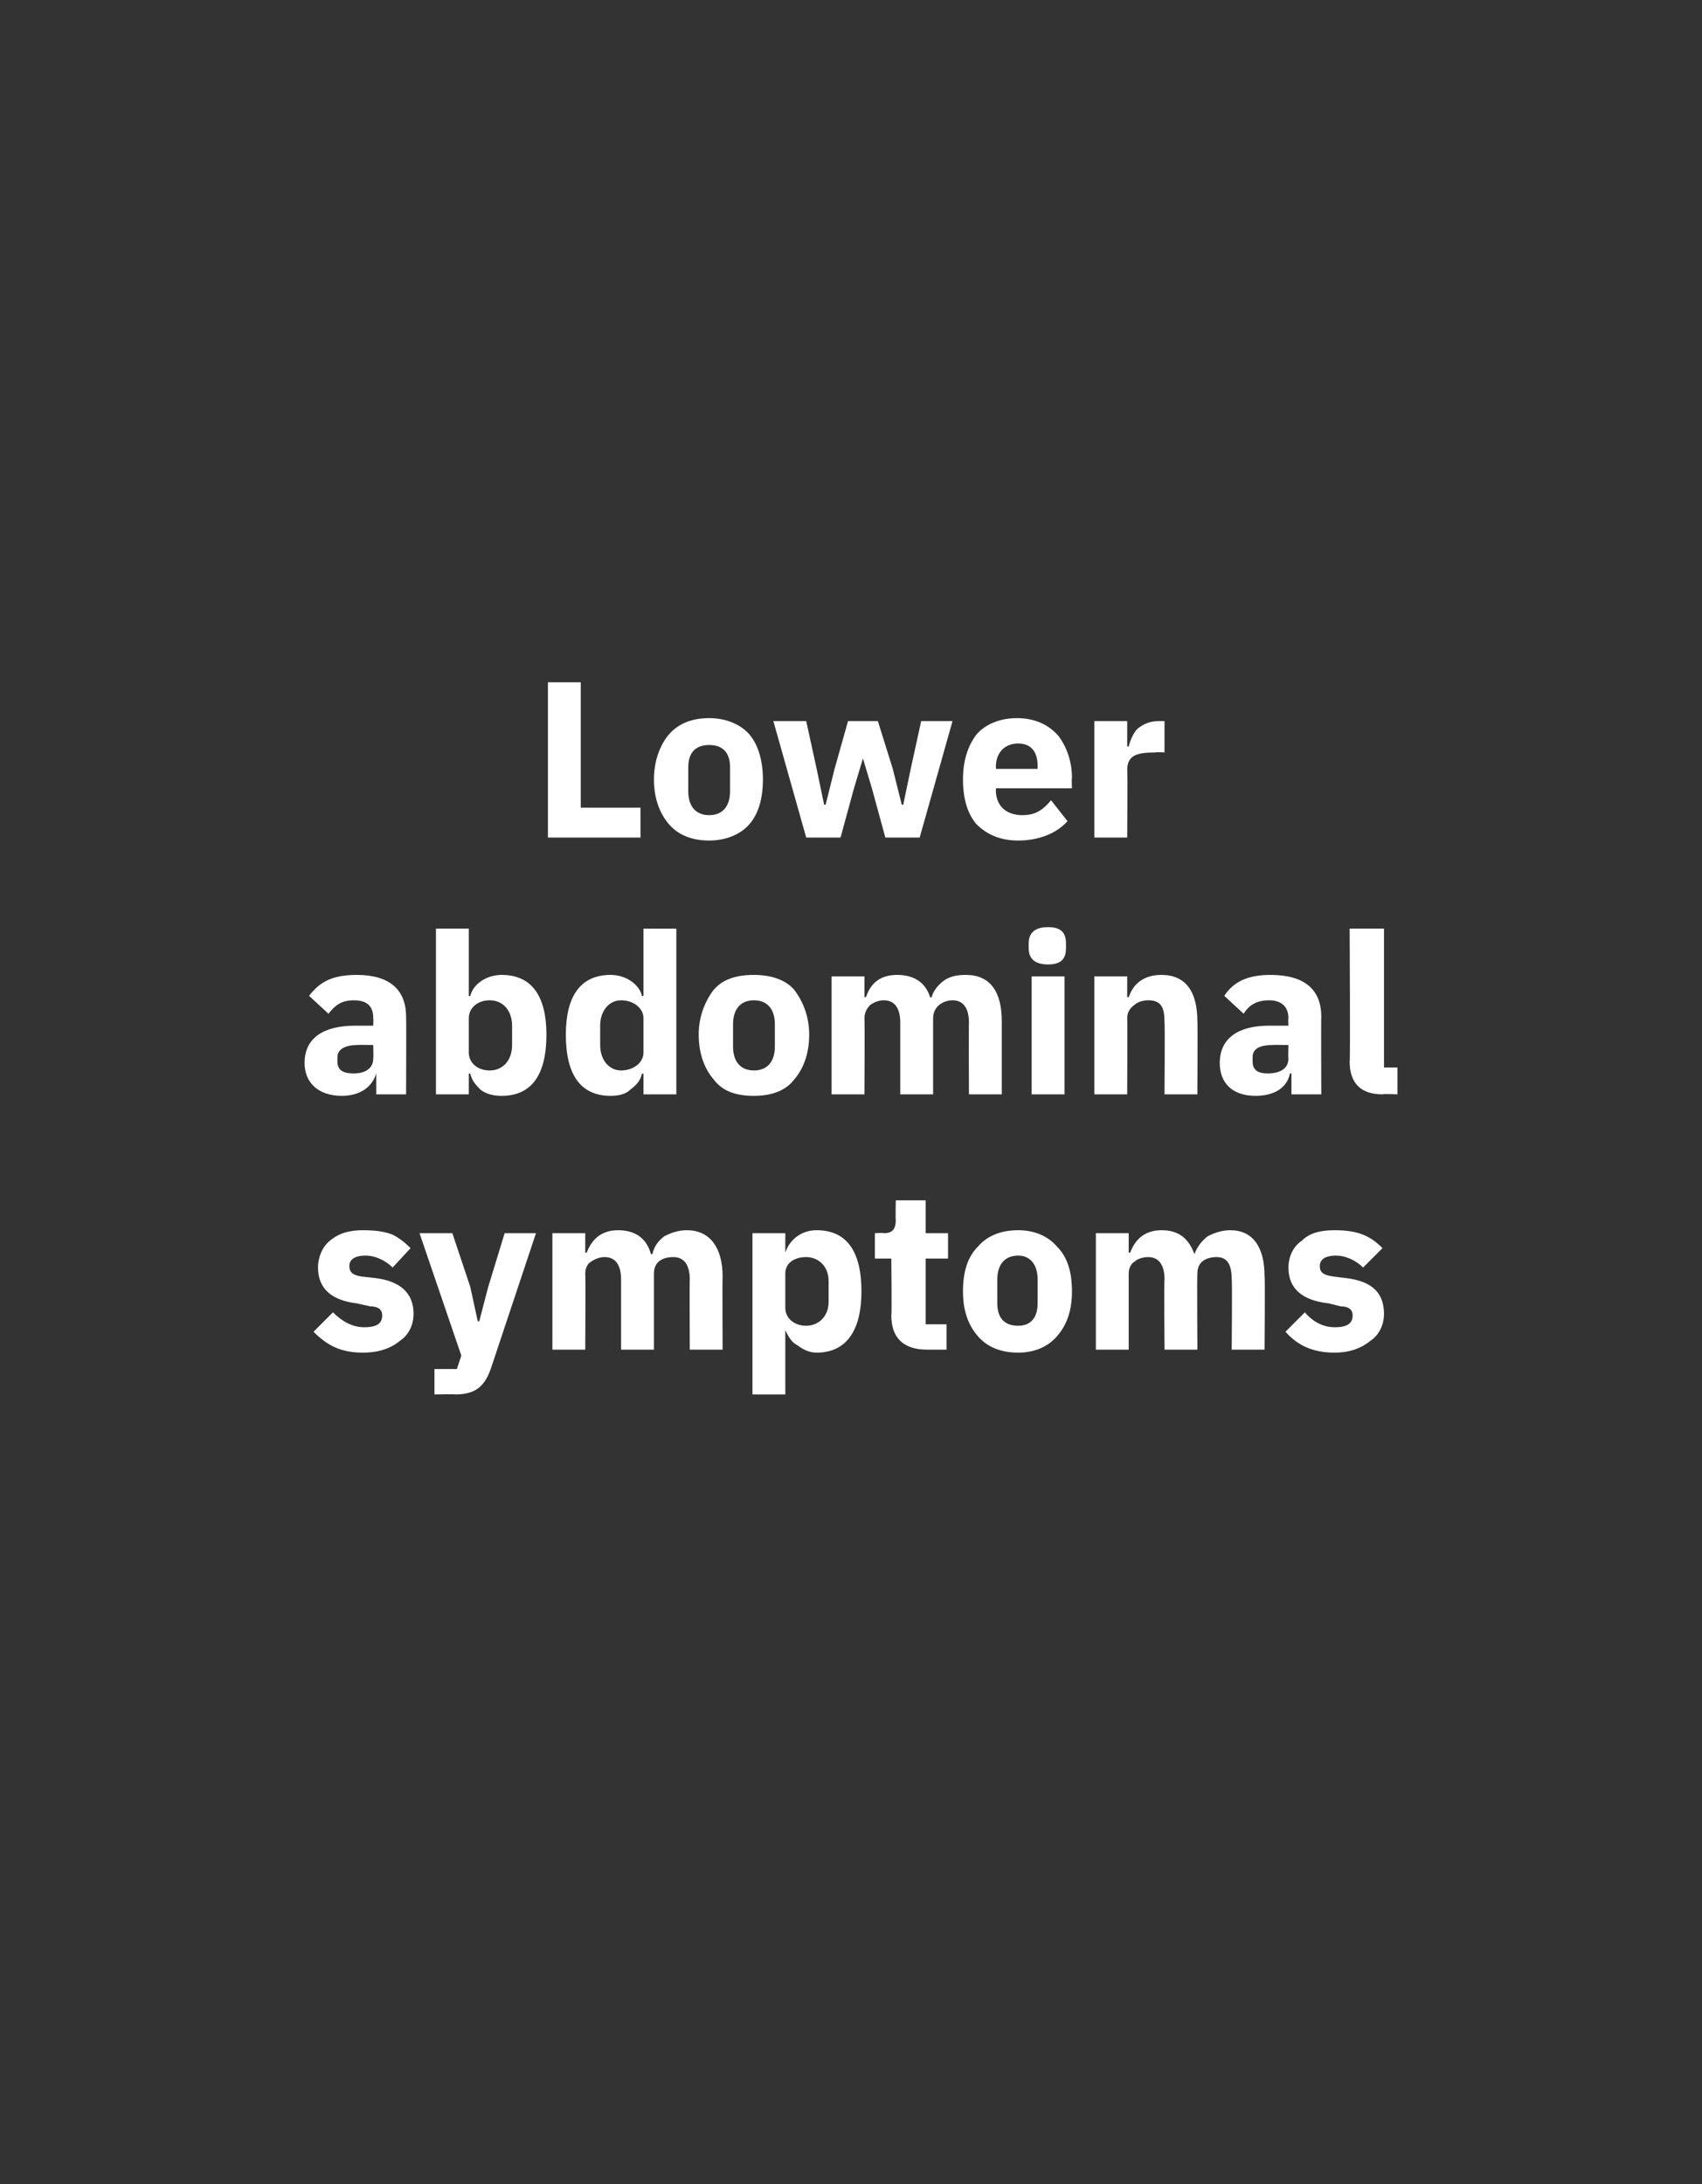
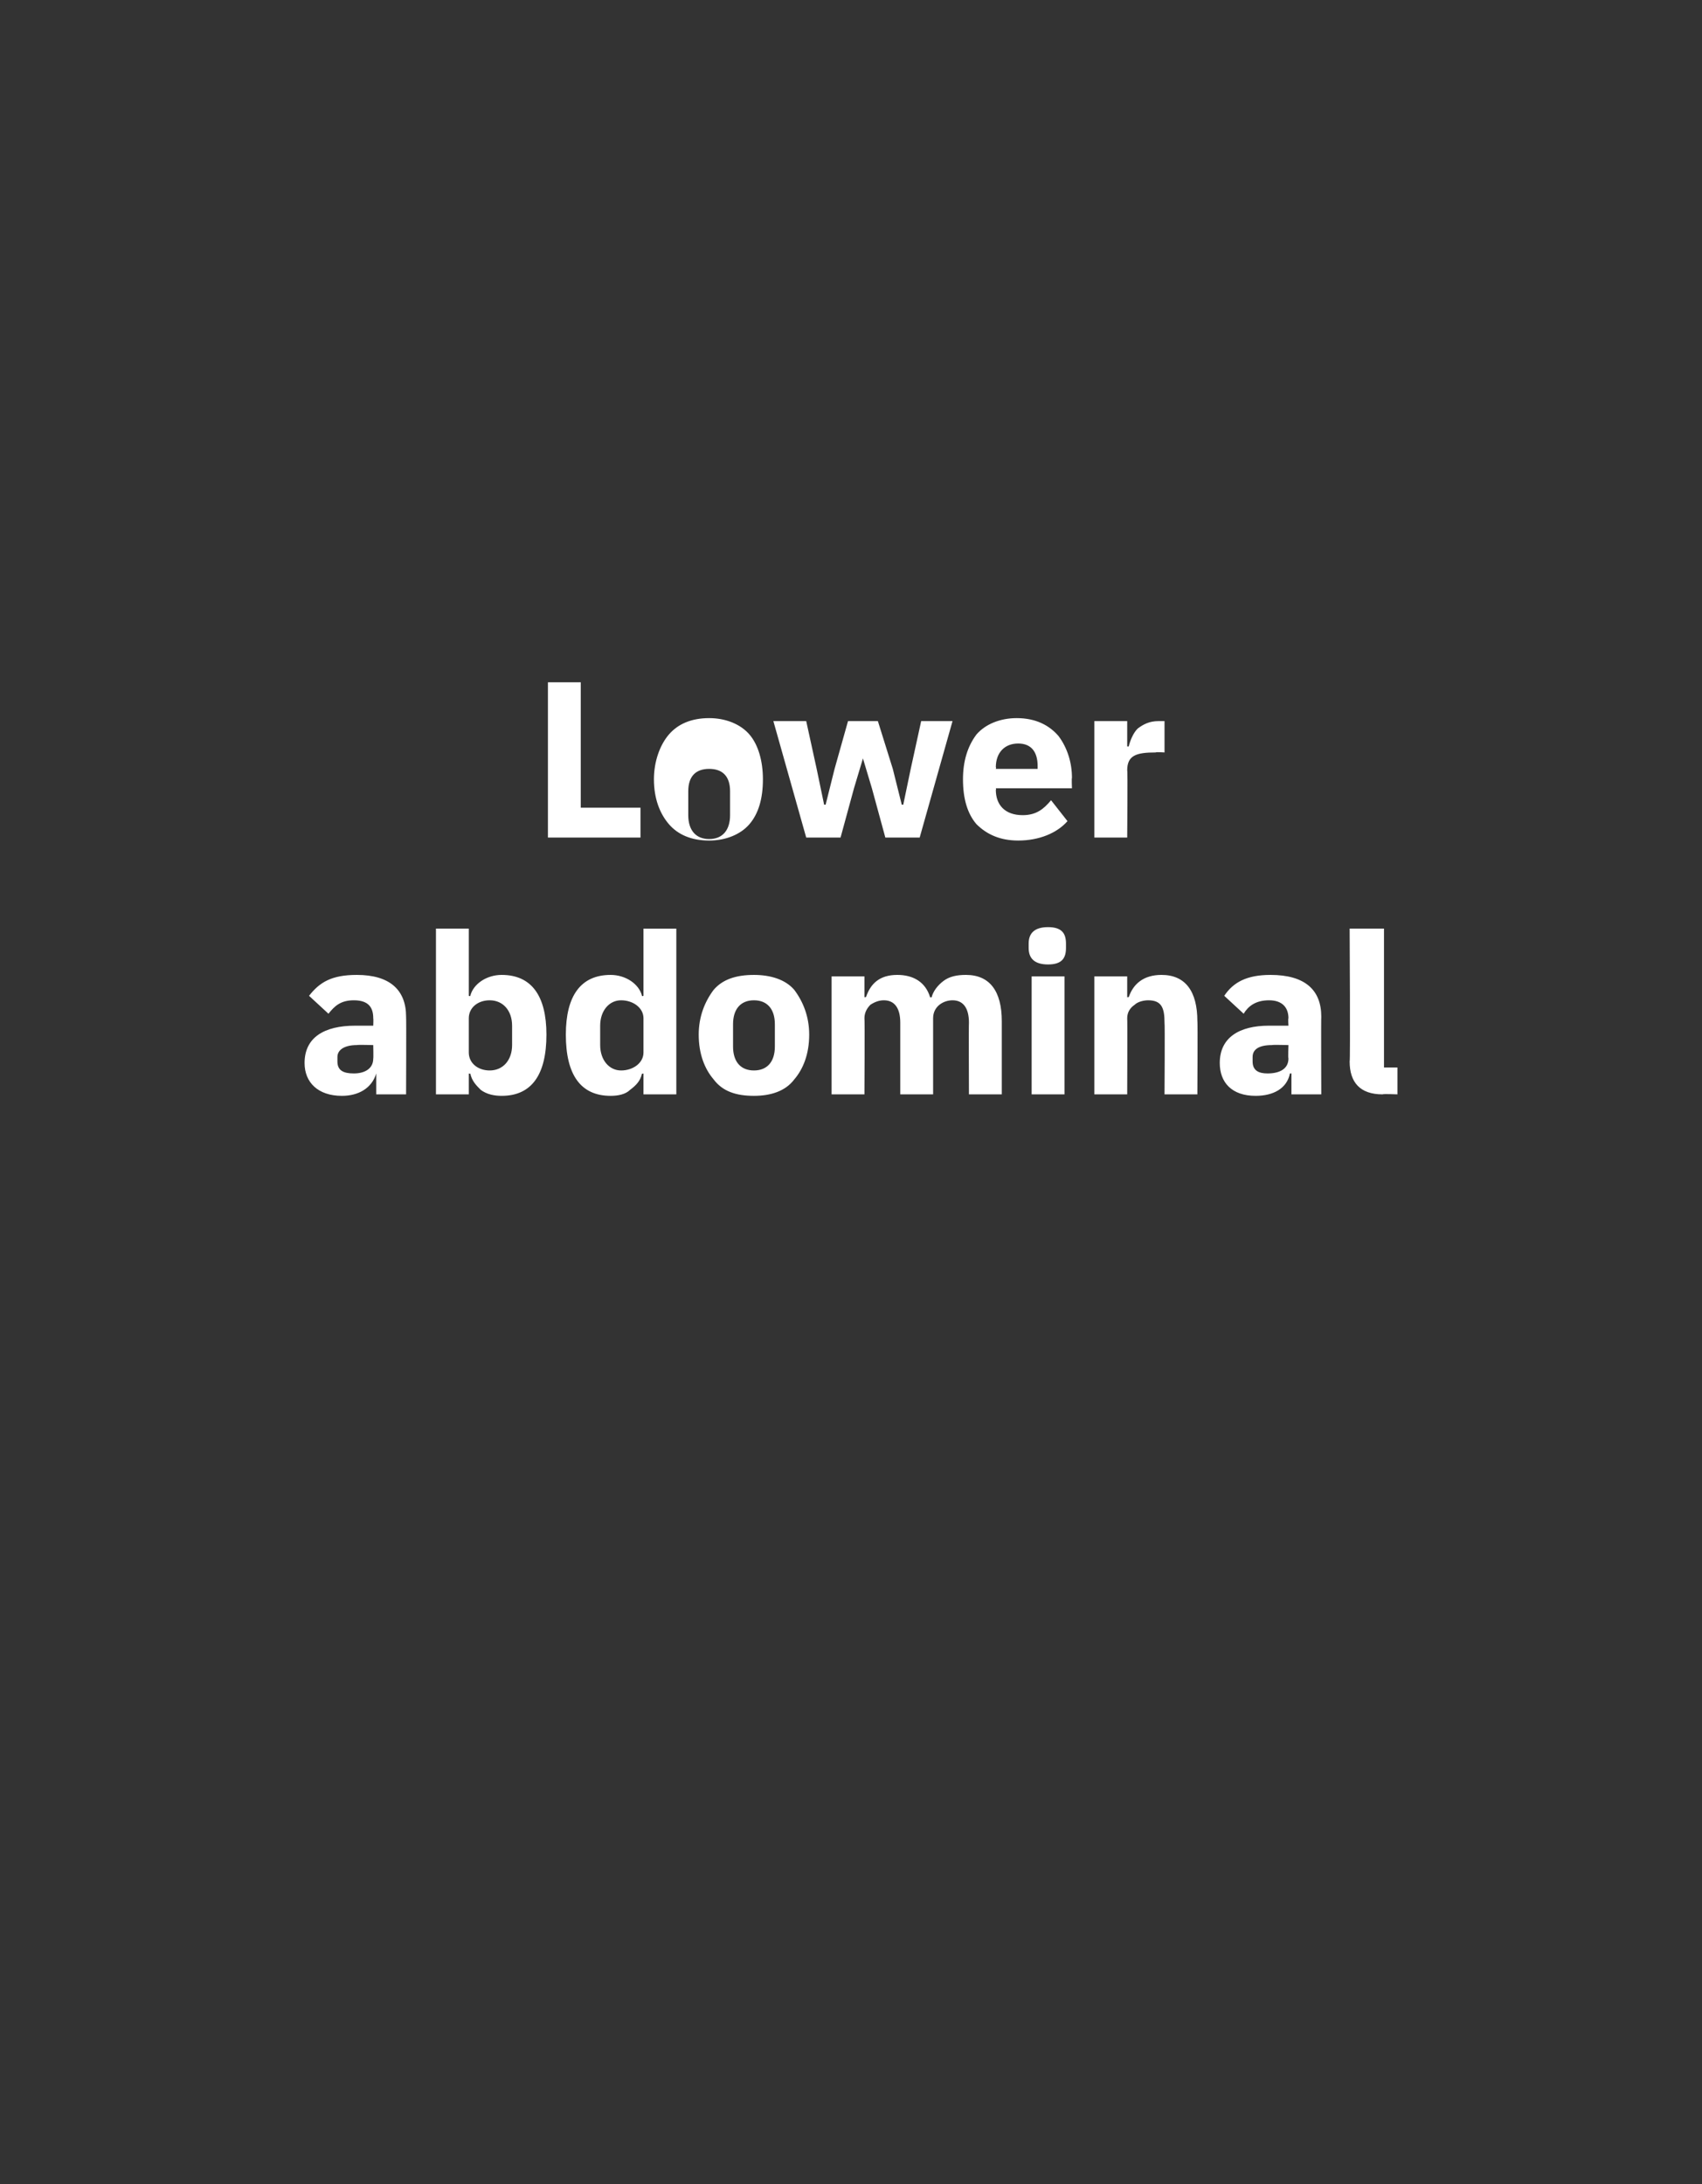
<svg xmlns="http://www.w3.org/2000/svg" version="1.1" width="114px" height="146.3px" viewBox="0 0 114 146.3">
  <rect x="0" y="0" width="114" height="146.3" fill="#333333" stroke="none" />
  <desc>Lower abdominal symptoms</desc>
  <defs />
  <g id="Polygon173384">
-     <path d="m26.8 89.8c.6-.4.9-1.1.9-1.8c0-1.4-.9-2.2-2.6-2.4l-.9-.1c-.6-.1-.8-.3-.8-.7c0-.4.3-.7 1.1-.7c.6 0 1.3.3 1.8.8l1.2-1.3c-.4-.4-.8-.7-1.2-.9c-.5-.2-1.1-.3-2-.3c-.9 0-1.6.2-2.2.7c-.5.4-.8 1.1-.8 1.8c0 1.4.9 2.2 2.6 2.4l.9.2c.5 0 .8.2.8.6c0 .5-.3.8-1.2.8c-.8 0-1.5-.4-2.1-1L21 89.2c.9.9 1.8 1.4 3.3 1.4c1.1 0 1.9-.3 2.5-.8zm5.9-3.6l-.6 2.3h-.1l-.5-2.3l-1.2-3.6h-2.2l2.8 8.2l-.3.9h-1.5v1.7s1.4-.03 1.4 0c1.4 0 2-.6 2.4-1.8l3-9h-2.1l-1.1 3.6zm6.5 4.2s.03-5.08 0-5.1c0-.4.2-.7.4-.8c.3-.2.6-.3.9-.3c.7 0 1.1.5 1.1 1.5v4.7h2.2v-5.1c0-.8.6-1.1 1.3-1.1c.7 0 1.1.5 1.1 1.5c-.02-.04 0 4.7 0 4.7h2.2s-.02-4.92 0-4.9c0-2-.9-3.1-2.4-3.1c-.6 0-1.1.2-1.5.4c-.4.3-.7.7-.8 1.2h-.1c-.3-1.1-1.1-1.6-2.2-1.6c-1.2 0-1.8.7-2.1 1.5h-.1v-1.3H37v7.8h2.2zm11.2 3h2.2v-4.3s.03-.02 0 0c.2.4.4.8.8 1c.4.3.8.5 1.3.5c2 0 3-1.5 3-4.1c0-2.7-1-4.1-3-4.1c-1 0-1.8.6-2.1 1.5c.03-.03 0 0 0 0v-1.3h-2.2v10.8zm2.2-5.8v-2.3c0-.7.6-1.1 1.4-1.1c.8 0 1.5.6 1.5 1.6v1.4c0 1-.7 1.6-1.5 1.6c-.8 0-1.4-.5-1.4-1.2zm10.8 2.8v-1.7H62v-4.4h1.5v-1.7H62v-2.2h-2s-.03 1.33 0 1.3c0 .6-.2.9-.8.9c-.01-.04-.6 0-.6 0v1.7h1.1s.04 3.81 0 3.8c0 1.5.8 2.3 2.4 2.3h1.3zm7.4-.9c.7-.8 1-1.8 1-3c0-1.3-.3-2.3-1-3c-.6-.7-1.5-1.1-2.6-1.1c-1.2 0-2.1.4-2.7 1.1c-.7.7-1 1.7-1 3c0 1.2.3 2.2 1 3c.6.7 1.5 1.1 2.7 1.1c1.1 0 2-.4 2.6-1.1zm-4-2.2v-1.6c0-1 .5-1.6 1.4-1.6c.8 0 1.3.6 1.3 1.6v1.6c0 1-.5 1.5-1.3 1.5c-.9 0-1.4-.5-1.4-1.5zm8.8 3.1v-5.1c0-.4.2-.7.4-.8c.2-.2.6-.3.9-.3c.7 0 1.1.5 1.1 1.5c-.04-.04 0 4.7 0 4.7h2.2s-.03-5.08 0-5.1c0-.8.6-1.1 1.3-1.1c.7 0 1 .5 1 1.5c.04-.04 0 4.7 0 4.7h2.2s.04-4.92 0-4.9c0-2-.8-3.1-2.3-3.1c-.6 0-1.1.2-1.5.4c-.4.3-.7.7-.9 1.2c-.4-1.1-1.1-1.6-2.2-1.6c-1.2 0-1.8.7-2.1 1.5h-.1v-1.3h-2.2v7.8h2.2zm16.2-.6c.6-.4.9-1.1.9-1.8c0-1.4-.8-2.2-2.6-2.4l-.8-.1c-.7-.1-.9-.3-.9-.7c0-.4.3-.7 1.1-.7c.6 0 1.3.3 1.8.8l1.3-1.3c-.4-.4-.8-.7-1.3-.9c-.5-.2-1.1-.3-1.9-.3c-1 0-1.7.2-2.2.7c-.6.4-.9 1.1-.9 1.8c0 1.4.9 2.2 2.7 2.4l.8.2c.5 0 .8.2.8.6c0 .5-.3.8-1.2.8c-.8 0-1.5-.4-2-1l-1.3 1.3c.8.9 1.8 1.4 3.3 1.4c1 0 1.8-.3 2.4-.8z" stroke="none" fill="#fff" />
-   </g>
+     </g>
  <g id="Polygon173383">
    <path d="m27.2 68.1c.02.02 0 5.2 0 5.2h-2v-1.4s-.05-.01 0 0c-.3 1-1.2 1.5-2.3 1.5c-1.6 0-2.5-.9-2.5-2.2c0-1.7 1.3-2.5 3.4-2.5h1.2s.02-.48 0-.5c0-.7-.3-1.2-1.3-1.2c-.9 0-1.3.4-1.7.9l-1.3-1.2c.7-.9 1.5-1.4 3.2-1.4c2.2 0 3.3 1 3.3 2.8zM25 70s-1.06-.03-1.1 0c-.8 0-1.3.3-1.3.8v.3c0 .6.4.8 1.1.8c.7 0 1.3-.3 1.3-1c.02-.01 0-.9 0-.9zm4.2 3.3h2.2v-1.4s.07.05.1 0c.1.5.4.8.7 1.1c.4.3.9.4 1.4.4c2 0 3-1.4 3-4.1c0-2.6-1-4-3-4c-1 0-1.9.6-2.1 1.4c-.03.05-.1 0-.1 0v-4.5h-2.2v11.1zm2.2-2.8v-2.3c0-.7.6-1.2 1.4-1.2c.9 0 1.5.7 1.5 1.7v1.3c0 1-.6 1.7-1.5 1.7c-.8 0-1.4-.5-1.4-1.2zm11.7 2.8h2.2V62.2h-2.2v4.5s-.12.05-.1 0c-.2-.8-1.1-1.4-2.1-1.4c-2 0-3 1.4-3 4c0 2.7 1 4.1 3 4.1c.5 0 1-.1 1.3-.4c.4-.3.7-.6.8-1.1c-.02.05.1 0 .1 0v1.4zM40.2 70v-1.3c0-1 .6-1.7 1.4-1.7c.8 0 1.5.5 1.5 1.2v2.3c0 .7-.7 1.2-1.5 1.2c-.8 0-1.4-.7-1.4-1.7zm13 2.3c.6-.7 1-1.7 1-3c0-1.2-.4-2.2-1-3c-.6-.7-1.6-1-2.7-1c-1.2 0-2.1.3-2.7 1c-.6.8-1 1.8-1 3c0 1.3.4 2.3 1 3c.6.8 1.5 1.1 2.7 1.1c1.1 0 2.1-.3 2.7-1.1zm-4.1-2.2v-1.5c0-1 .5-1.6 1.4-1.6c.9 0 1.4.6 1.4 1.6v1.5c0 1-.5 1.6-1.4 1.6c-.9 0-1.4-.6-1.4-1.6zm8.8 3.2s.03-5.11 0-5.1c0-.4.2-.7.4-.9c.3-.2.6-.3.9-.3c.7 0 1.1.5 1.1 1.5v4.8h2.2v-5.1c0-.8.7-1.2 1.3-1.2c.7 0 1.1.5 1.1 1.5c-.02.04 0 4.8 0 4.8h2.2v-4.9c0-2-.8-3.1-2.4-3.1c-.6 0-1.1.1-1.5.4c-.4.3-.7.7-.8 1.1h-.1c-.3-1-1.1-1.5-2.2-1.5c-1.2 0-1.8.6-2.1 1.5c.02-.04-.1 0-.1 0v-1.4h-2.2v7.9h2.2zm13.5-9.8v-.3c0-.7-.3-1.1-1.2-1.1c-.9 0-1.3.4-1.3 1.1v.3c0 .7.4 1.1 1.3 1.1c.9 0 1.2-.4 1.2-1.1zm-2.3 9.8h2.2v-7.9h-2.2v7.9zm6.4 0s.02-5.11 0-5.1c0-.4.2-.7.5-.9c.2-.2.6-.3.9-.3c.9 0 1.1.5 1.1 1.5c.03.04 0 4.8 0 4.8h2.2s.03-4.94 0-4.9c0-2-.8-3.1-2.4-3.1c-1.2 0-1.9.6-2.2 1.5c.01-.04-.1 0-.1 0v-1.4h-2.2v7.9h2.2zm13-5.2c-.02.02 0 5.2 0 5.2h-2v-1.4h-.1c-.2 1-1.1 1.5-2.3 1.5c-1.6 0-2.4-.9-2.4-2.2c0-1.7 1.3-2.5 3.3-2.5h1.3s-.03-.48 0-.5c0-.7-.4-1.2-1.3-1.2c-.9 0-1.4.4-1.7.9L82 66.7c.6-.9 1.5-1.4 3.1-1.4c2.3 0 3.4 1 3.4 2.8zM86.3 70s-1.1-.03-1.1 0c-.9 0-1.3.3-1.3.8v.3c0 .6.4.8 1 .8c.8 0 1.4-.3 1.4-1c-.03-.01 0-.9 0-.9zm7.3 3.3v-1.8h-.9v-9.3h-2.3s.05 8.91 0 8.9c0 1.4.7 2.2 2.2 2.2c.04-.04 1 0 1 0z" stroke="none" fill="#fff" />
  </g>
  <g id="Polygon173382">
-     <path d="m42.9 56.1v-2h-4v-8.4h-2.2v10.4h6.2zm7.3-.9c.6-.7.9-1.7.9-3c0-1.2-.3-2.3-.9-3c-.6-.7-1.6-1.1-2.7-1.1c-1.2 0-2.1.4-2.7 1.1c-.6.7-1 1.8-1 3c0 1.3.4 2.3 1 3c.6.7 1.5 1.1 2.7 1.1c1.1 0 2.1-.4 2.7-1.1zM46.1 53v-1.6c0-1 .5-1.5 1.4-1.5c.9 0 1.4.5 1.4 1.5v1.6c0 1-.5 1.6-1.4 1.6c-.9 0-1.4-.6-1.4-1.6zm7.9 3.1h2.3l.9-3.3l.6-2l.6 2l.9 3.3h2.3l2.2-7.8h-2.1l-.7 3.2l-.5 2.4h-.1l-.6-2.4l-1-3.2h-2l-.9 3.2l-.6 2.4h-.1l-.5-2.4l-.7-3.2h-2.2l2.2 7.8zM71.5 55l-1.1-1.4c-.5.6-1 1-1.9 1c-1.2 0-1.8-.7-1.8-1.7c.04 0 0-.1 0-.1h5.1s-.03-.68 0-.7c0-1-.3-2-.9-2.8c-.6-.7-1.5-1.2-2.8-1.2c-1.1 0-2.1.4-2.7 1.1c-.6.8-.9 1.8-.9 3c0 1.3.3 2.3.9 3c.7.7 1.6 1.1 2.8 1.1c1.4 0 2.6-.5 3.3-1.3zm-2-3.7v.2h-2.8s.04-.14 0-.1c0-1 .6-1.6 1.5-1.6c.9 0 1.3.6 1.3 1.5zm6 4.8s.04-4.54 0-4.5c0-1 .6-1.2 1.9-1.2c.05-.04.6 0 .6 0v-2.1h-.4c-.6 0-1 .2-1.4.5c-.3.3-.5.8-.6 1.2h-.1v-1.7h-2.2v7.8h2.2z" stroke="none" fill="#fff" />
+     <path d="m42.9 56.1v-2h-4v-8.4h-2.2v10.4h6.2zm7.3-.9c.6-.7.9-1.7.9-3c0-1.2-.3-2.3-.9-3c-.6-.7-1.6-1.1-2.7-1.1c-1.2 0-2.1.4-2.7 1.1c-.6.7-1 1.8-1 3c0 1.3.4 2.3 1 3c.6.7 1.5 1.1 2.7 1.1c1.1 0 2.1-.4 2.7-1.1zM46.1 53c0-1 .5-1.5 1.4-1.5c.9 0 1.4.5 1.4 1.5v1.6c0 1-.5 1.6-1.4 1.6c-.9 0-1.4-.6-1.4-1.6zm7.9 3.1h2.3l.9-3.3l.6-2l.6 2l.9 3.3h2.3l2.2-7.8h-2.1l-.7 3.2l-.5 2.4h-.1l-.6-2.4l-1-3.2h-2l-.9 3.2l-.6 2.4h-.1l-.5-2.4l-.7-3.2h-2.2l2.2 7.8zM71.5 55l-1.1-1.4c-.5.6-1 1-1.9 1c-1.2 0-1.8-.7-1.8-1.7c.04 0 0-.1 0-.1h5.1s-.03-.68 0-.7c0-1-.3-2-.9-2.8c-.6-.7-1.5-1.2-2.8-1.2c-1.1 0-2.1.4-2.7 1.1c-.6.8-.9 1.8-.9 3c0 1.3.3 2.3.9 3c.7.7 1.6 1.1 2.8 1.1c1.4 0 2.6-.5 3.3-1.3zm-2-3.7v.2h-2.8s.04-.14 0-.1c0-1 .6-1.6 1.5-1.6c.9 0 1.3.6 1.3 1.5zm6 4.8s.04-4.54 0-4.5c0-1 .6-1.2 1.9-1.2c.05-.04.6 0 .6 0v-2.1h-.4c-.6 0-1 .2-1.4.5c-.3.3-.5.8-.6 1.2h-.1v-1.7h-2.2v7.8h2.2z" stroke="none" fill="#fff" />
  </g>
</svg>